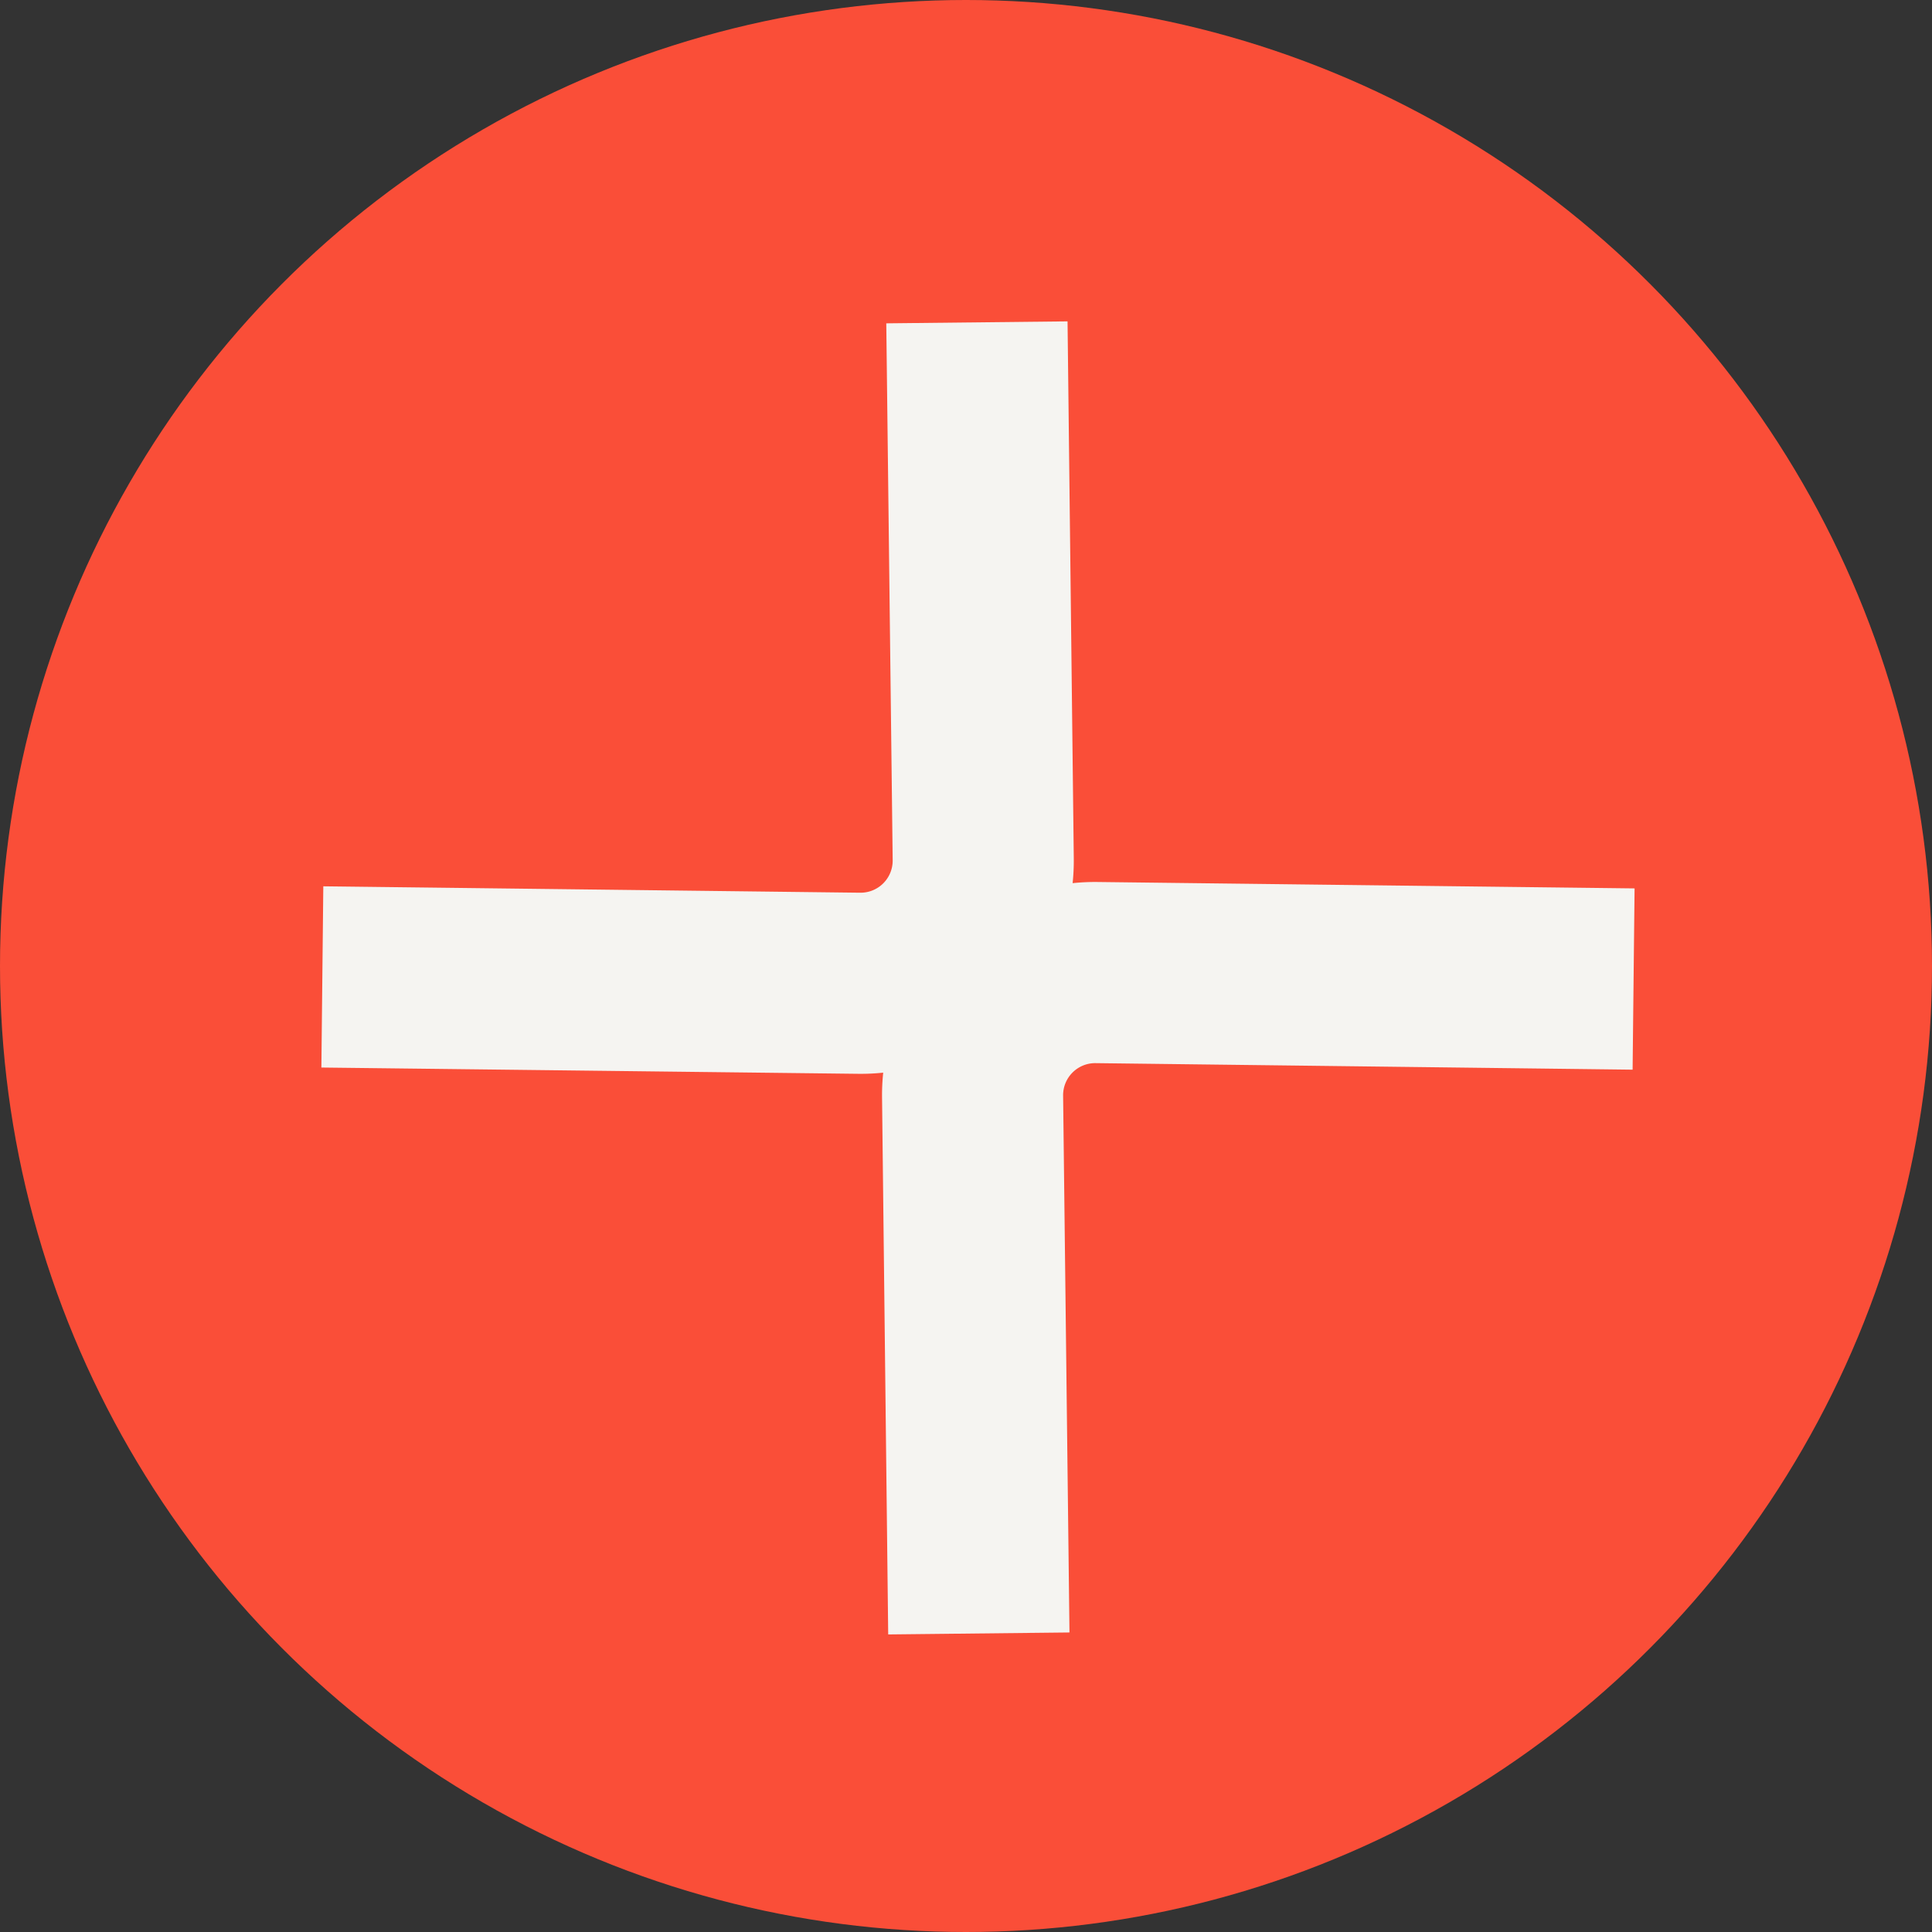
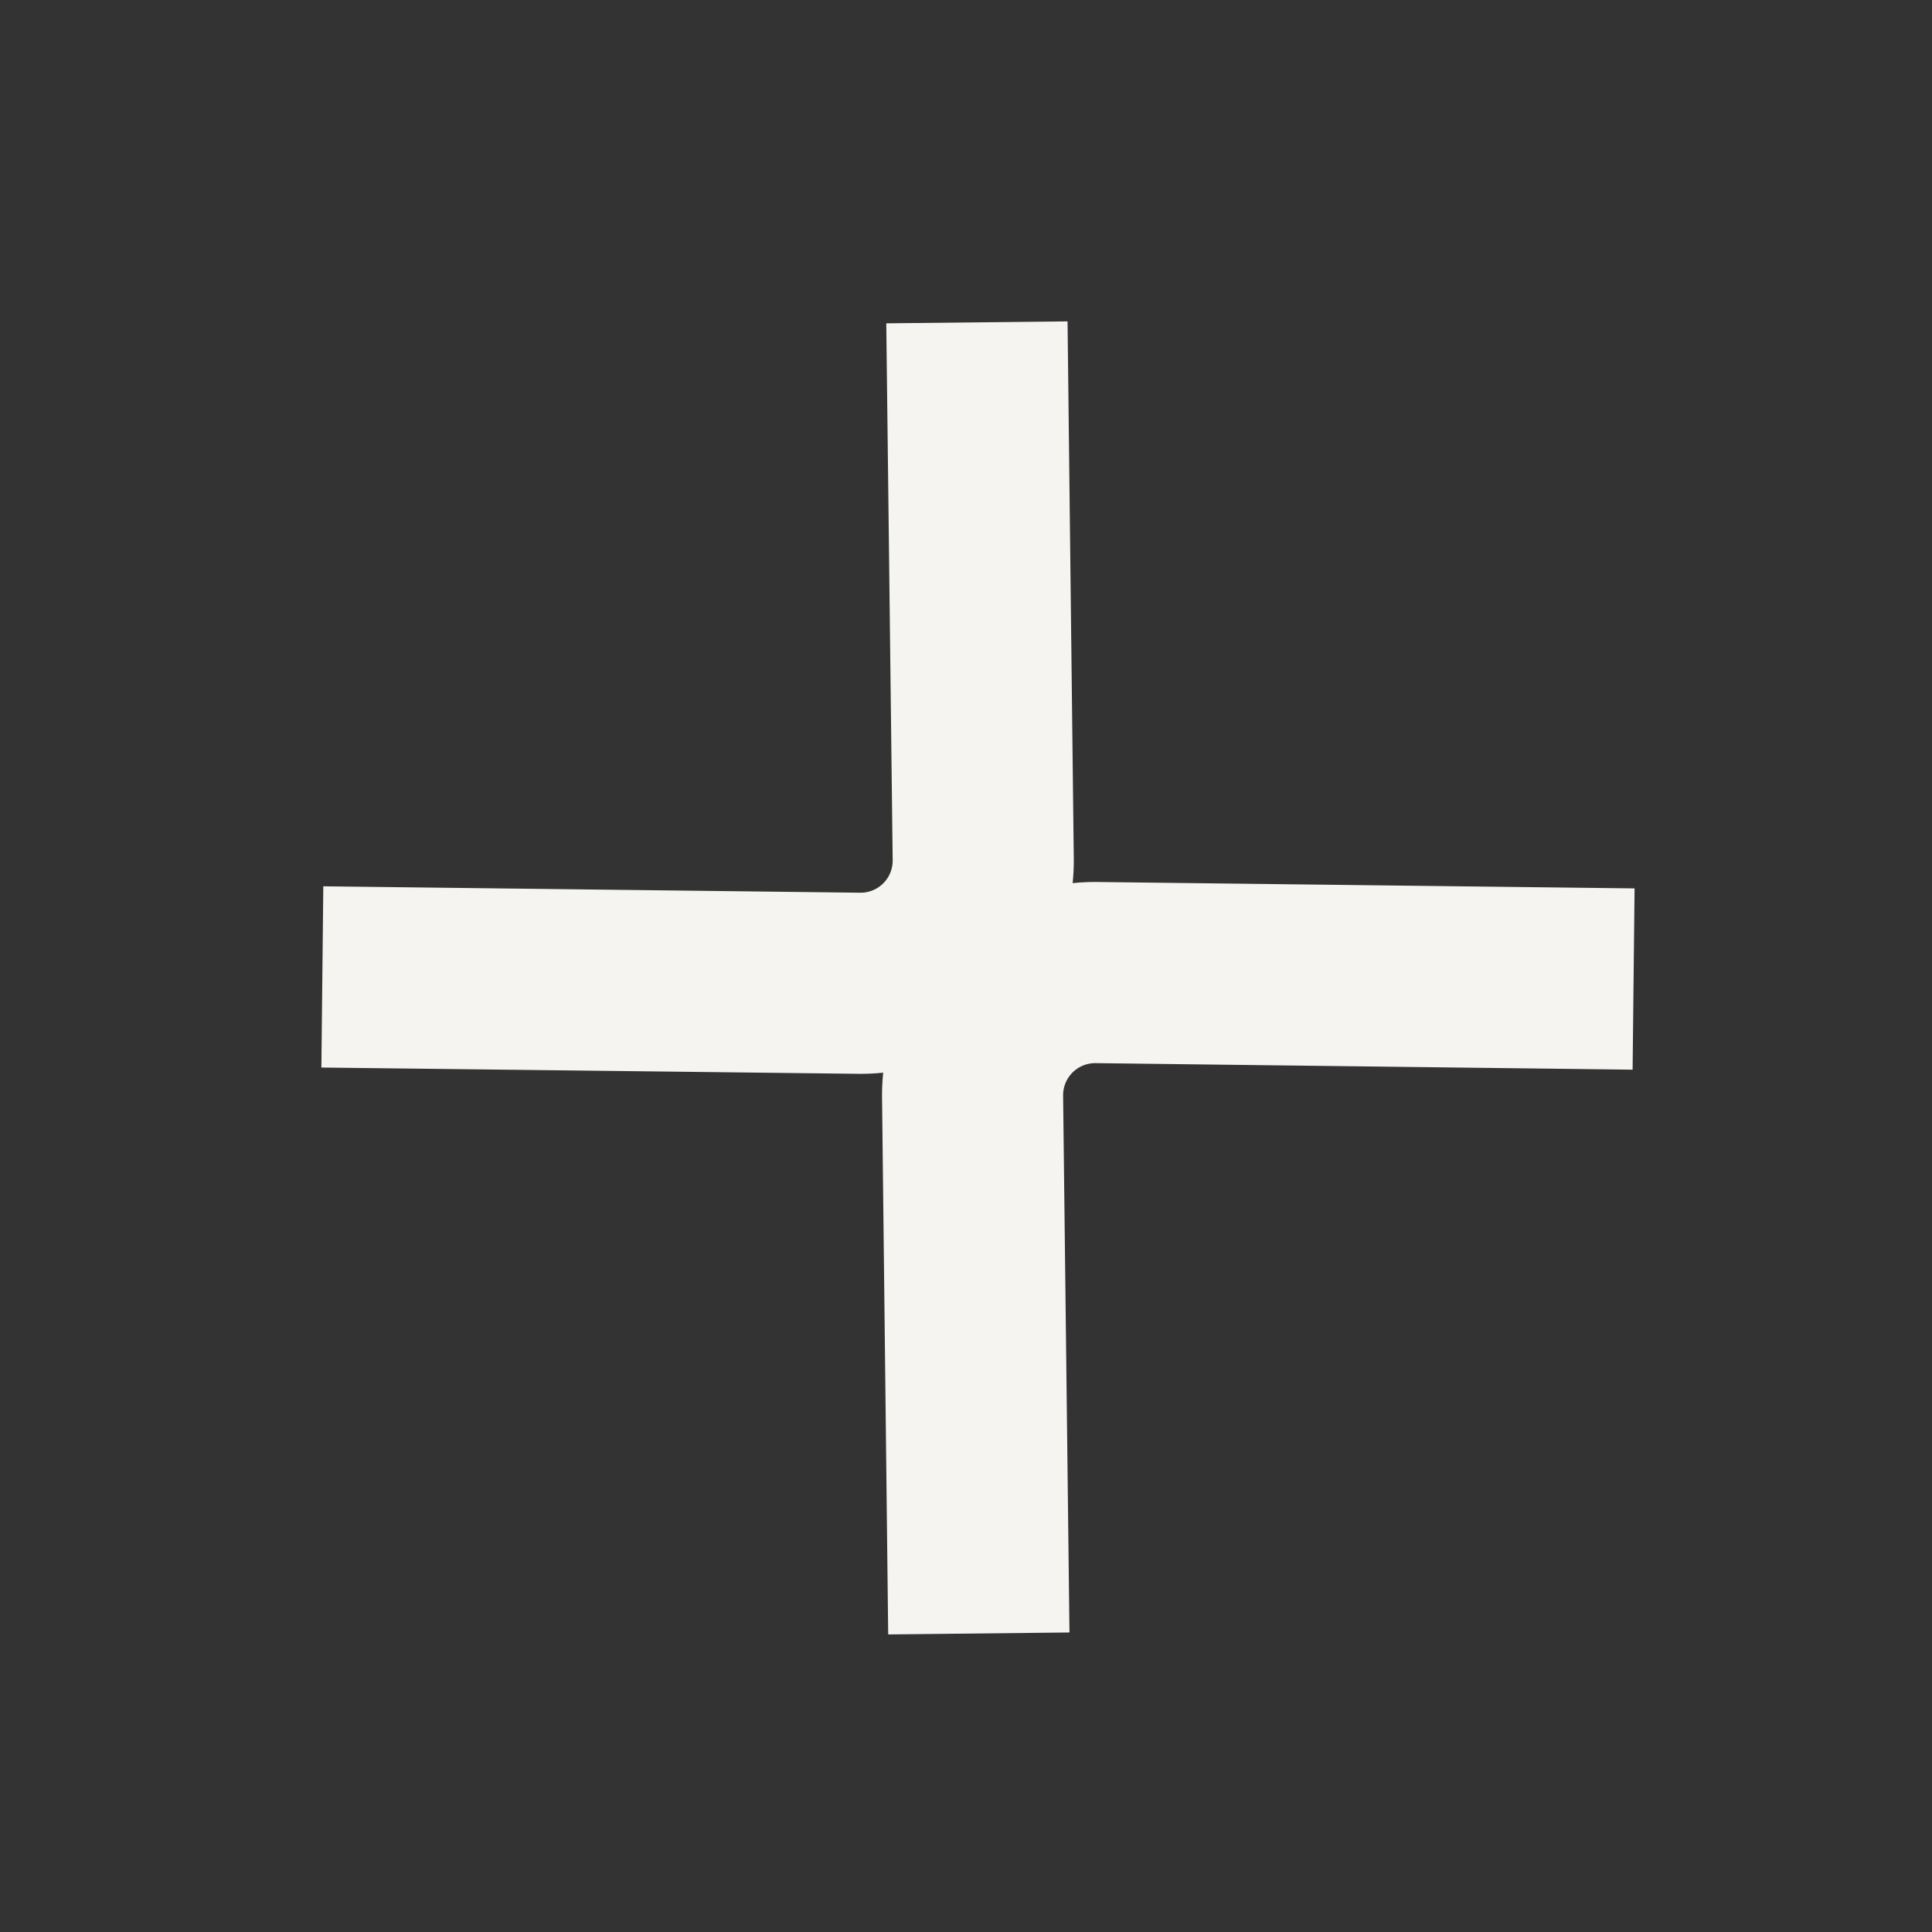
<svg xmlns="http://www.w3.org/2000/svg" id="Group_180" data-name="Group 180" width="32" height="32" viewBox="0 0 32 32">
  <rect x="0" y="0" width="32" height="32" fill="#333333" stroke="none" />
-   <circle id="Ellipse_71" data-name="Ellipse 71" cx="16" cy="16" r="16" fill="#fa4e38" />
  <g id="Group_83" data-name="Group 83" transform="translate(16.197 3.838) rotate(45)">
    <path id="Path_276" data-name="Path 276" d="M9.02,11.265a3.6,3.6,0,0,1-.28-.307,3.6,3.6,0,0,1-.28.307L2.1,17.478,0,15.333,6.363,9.12a.532.532,0,0,0,0-.761L0,2.146,2.1,0,8.459,6.213a3.6,3.6,0,0,1,.28.307,3.6,3.6,0,0,1,.28-.307L15.382,0l2.1,2.146L11.116,8.359a.532.532,0,0,0,0,.761l6.362,6.213-2.1,2.146Z" fill="#f5f4f1" />
  </g>
</svg>